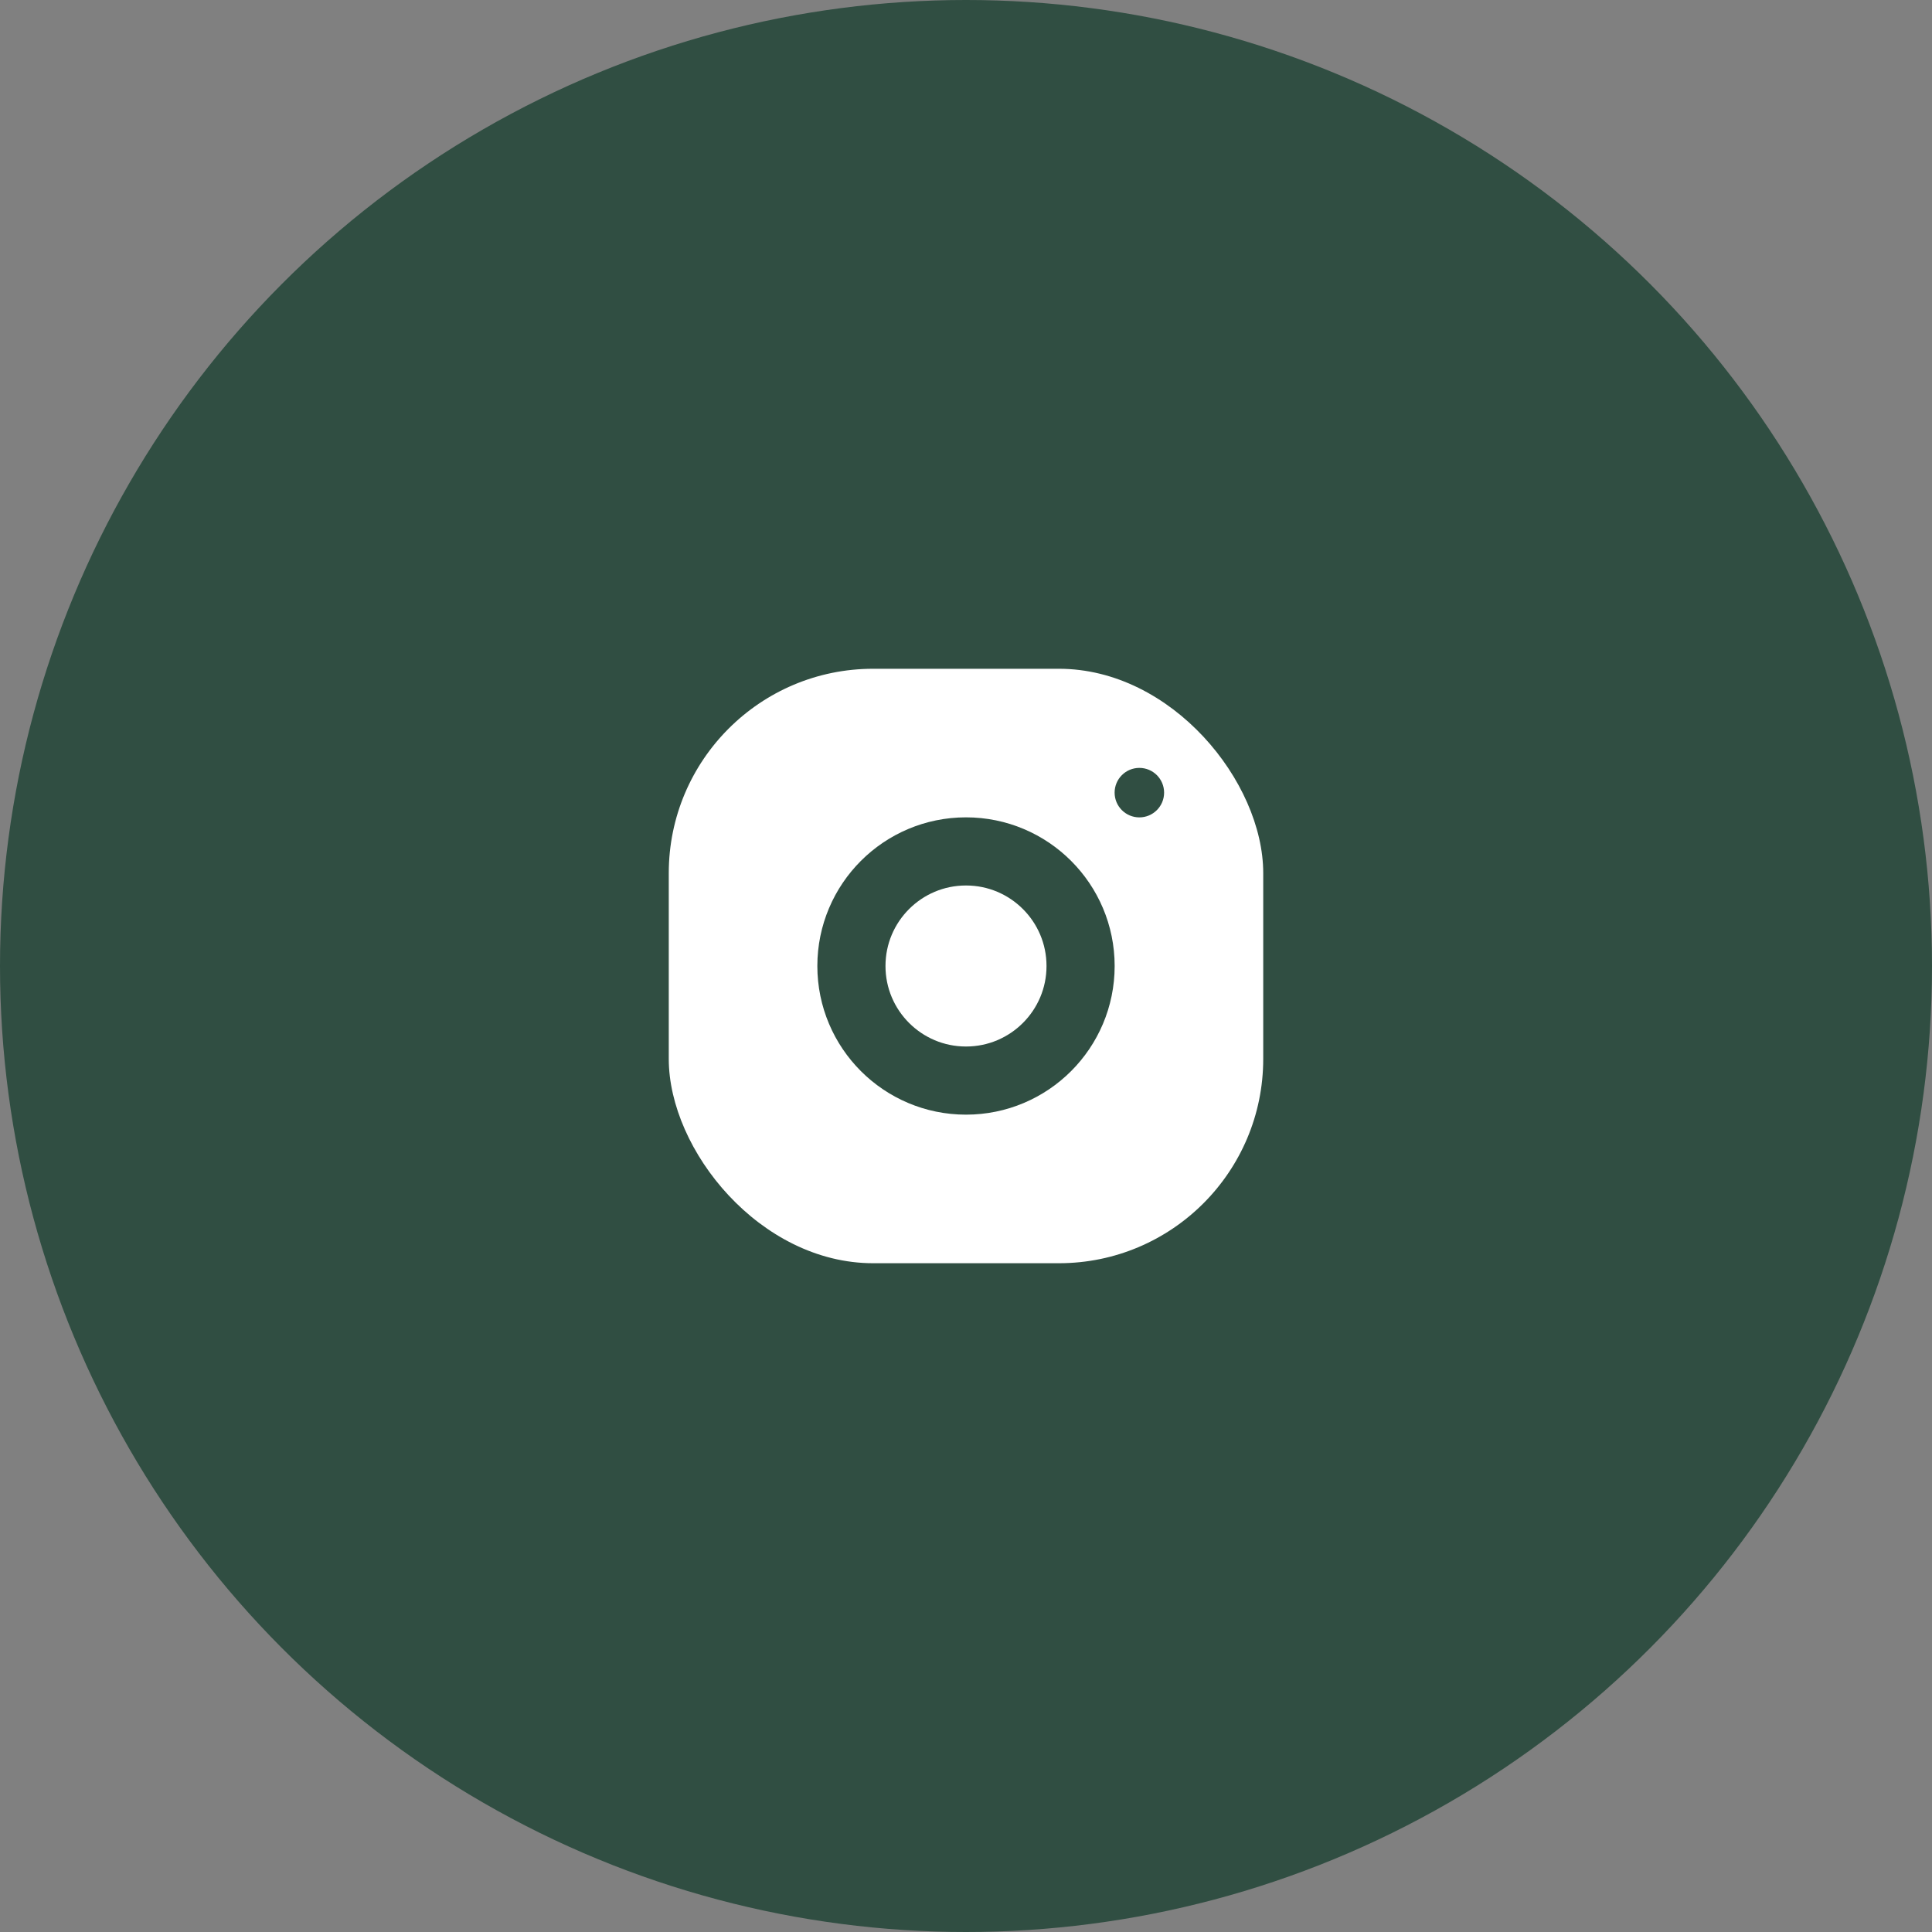
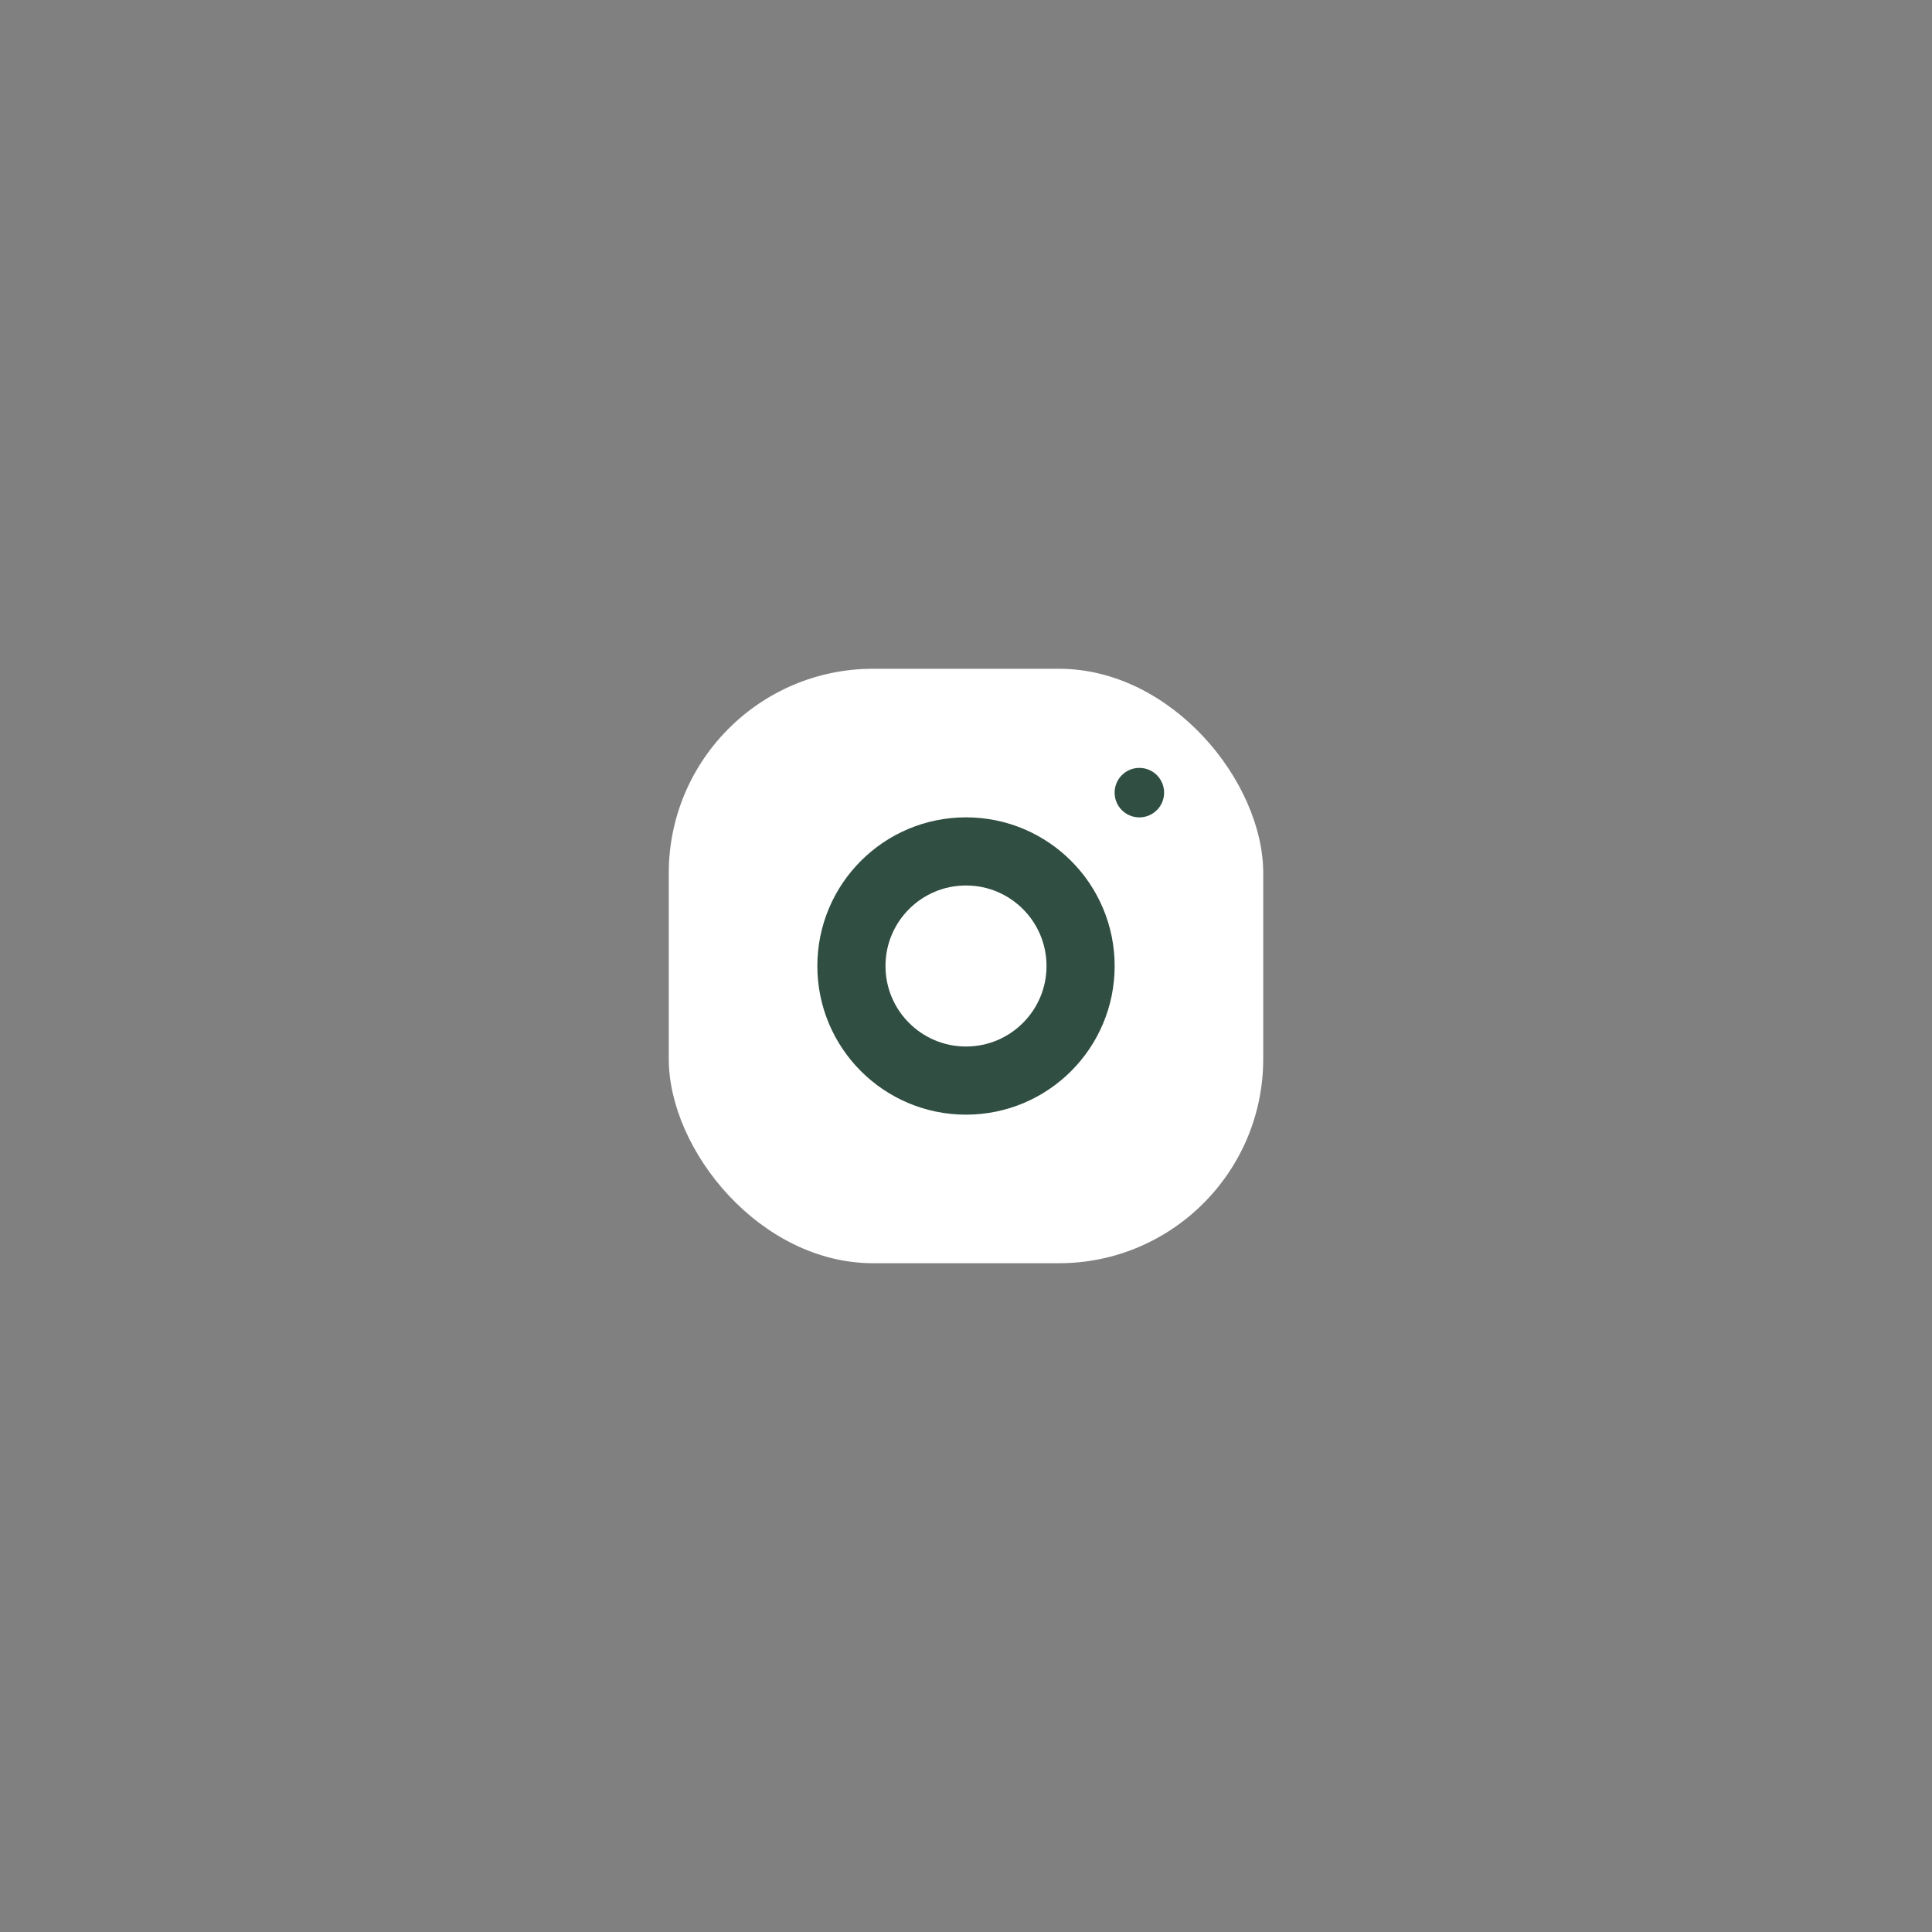
<svg xmlns="http://www.w3.org/2000/svg" width="26" height="26" viewBox="0 0 26 26" fill="none">
  <rect x="0" y="0" width="26" height="26" fill="#808080" stroke="none" />
-   <circle cx="13" cy="13" r="13" fill="#304E42" />
  <rect x="9" y="9" width="8" height="8" rx="2.75" fill="white" />
  <circle cx="13" cy="13" r="1.542" stroke="#304E42" stroke-width="0.917" />
  <circle cx="15.333" cy="10.667" r="0.333" fill="#304E42" />
</svg>